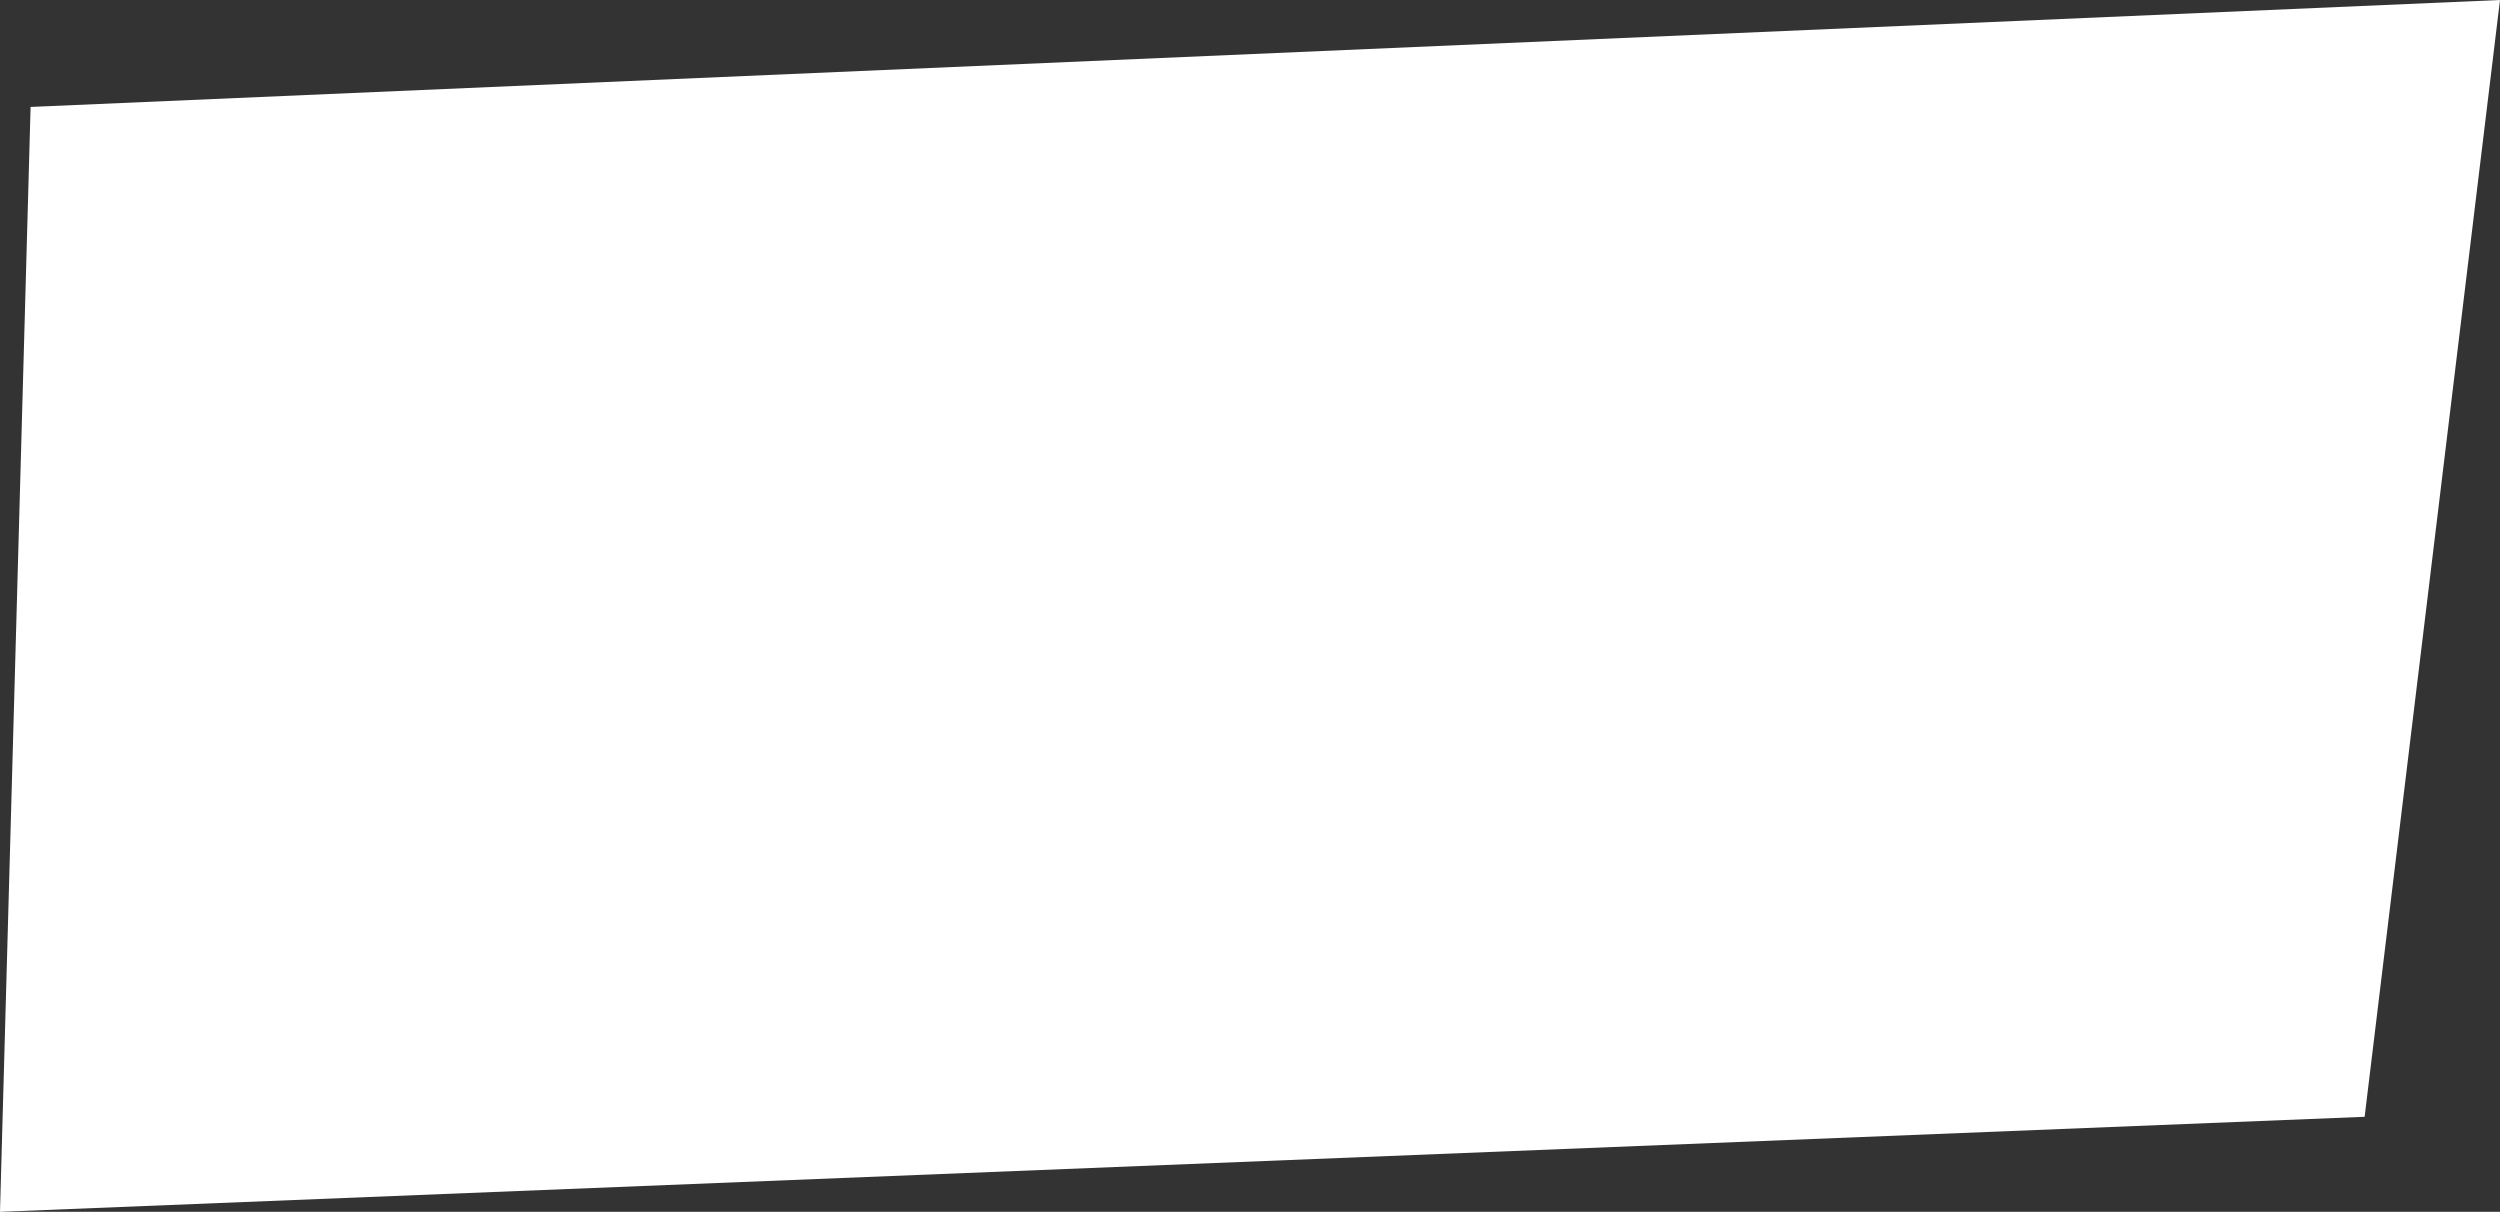
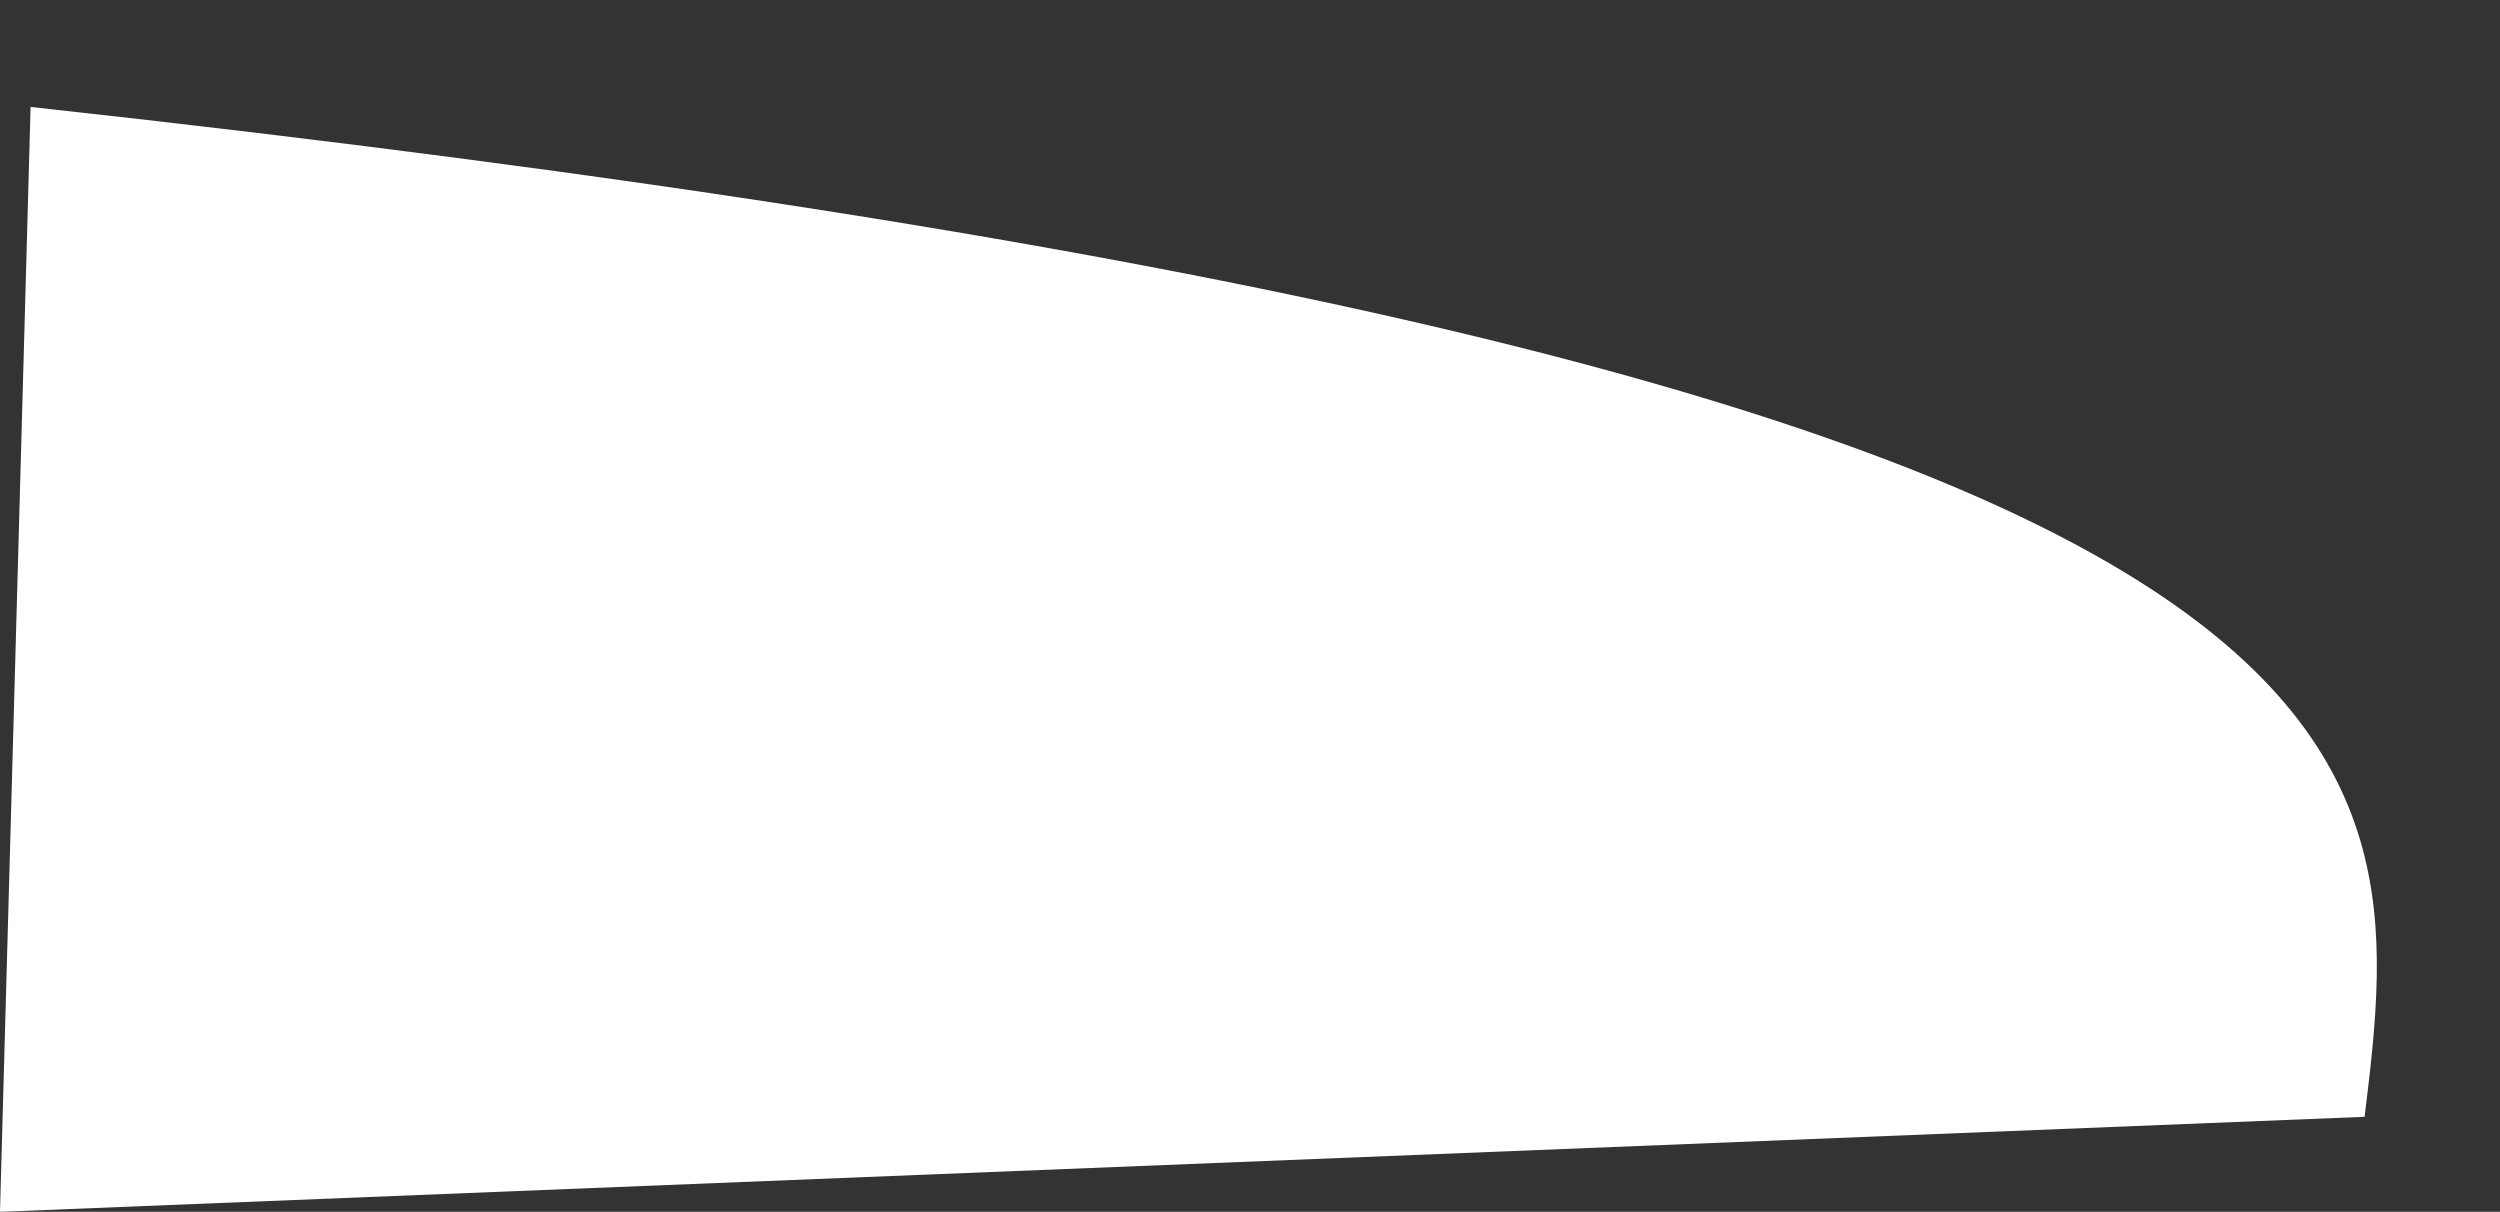
<svg xmlns="http://www.w3.org/2000/svg" id="Слой_1" x="0px" y="0px" viewBox="0 0 923.4 447.6" style="enable-background:new 0 0 923.4 447.6;" xml:space="preserve">
  <rect x="0" y="0" width="923.4" height="447.6" fill="#333333" stroke="none" />
  <style type="text/css"> .st0{fill:#FFFFFF;} </style>
-   <path class="st0" d="M873.4,412.5C582.3,424.2,291.1,435.9,0,447.6c3.8-136,7.5-272,11.3-408.1C315.3,26.3,619.4,13.2,923.4,0 C906.7,137.5,890.1,275,873.4,412.5z" />
+   <path class="st0" d="M873.4,412.5C582.3,424.2,291.1,435.9,0,447.6c3.8-136,7.5-272,11.3-408.1C906.7,137.5,890.1,275,873.4,412.5z" />
</svg>